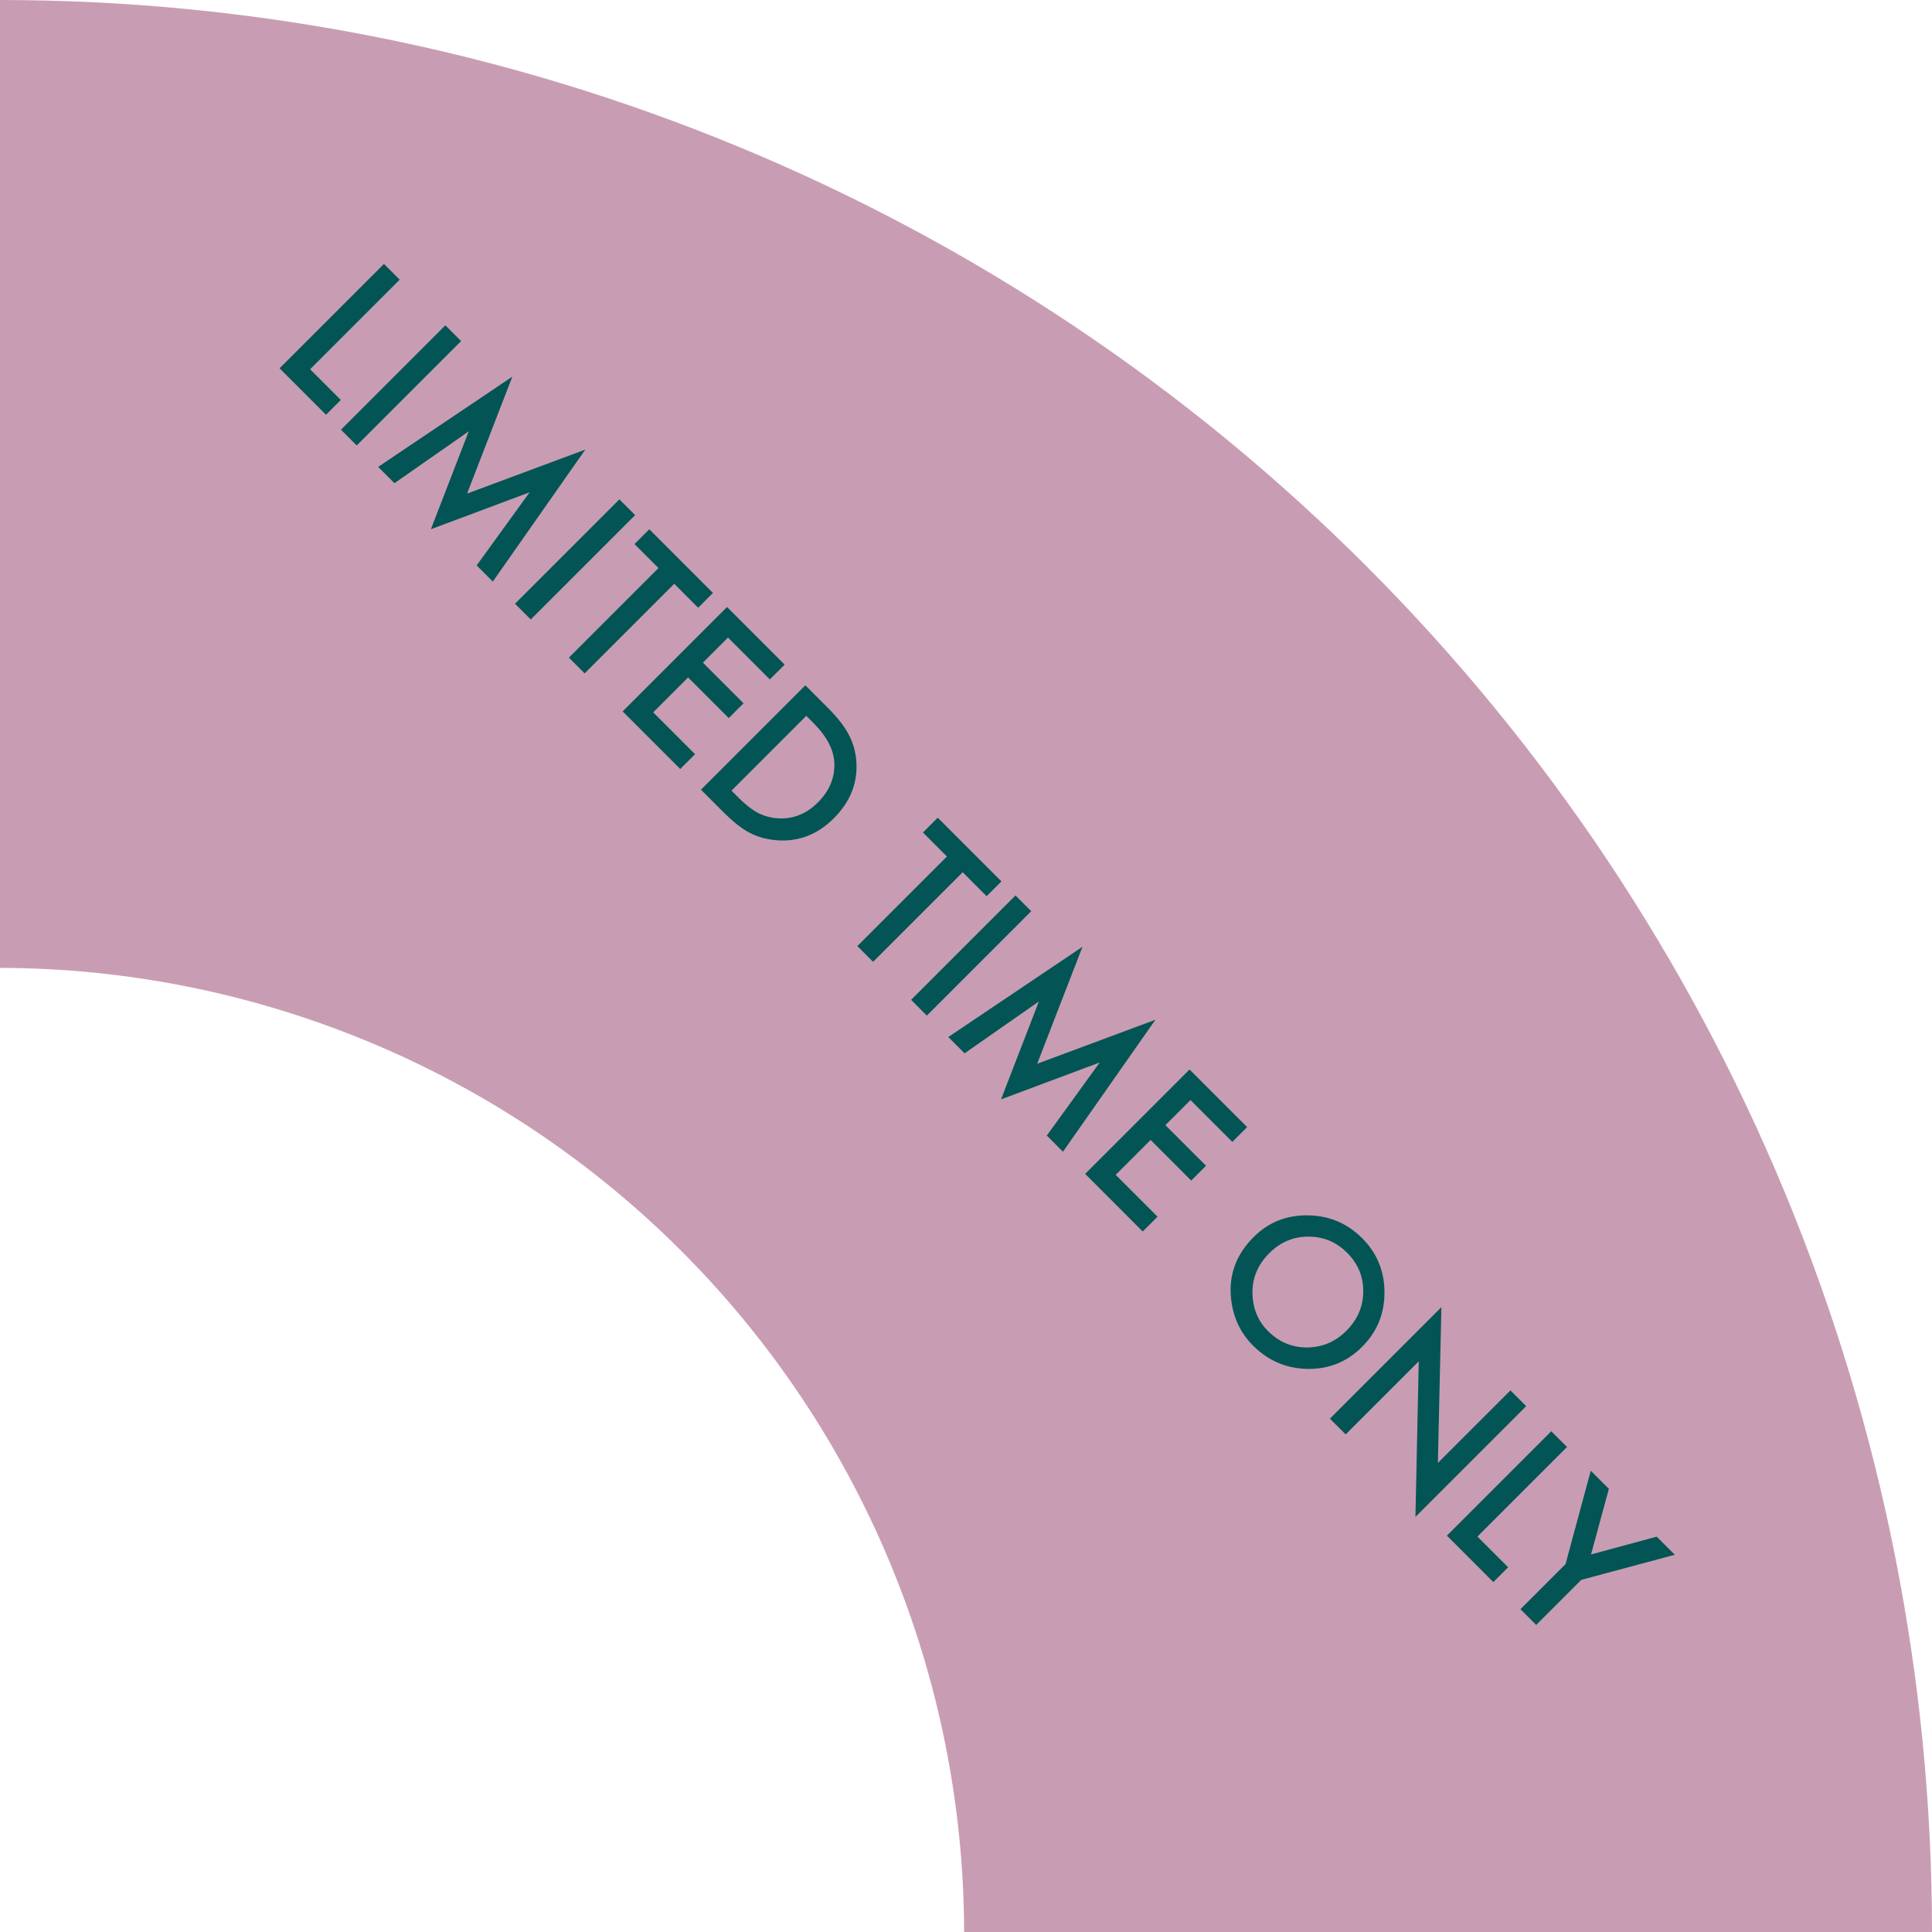
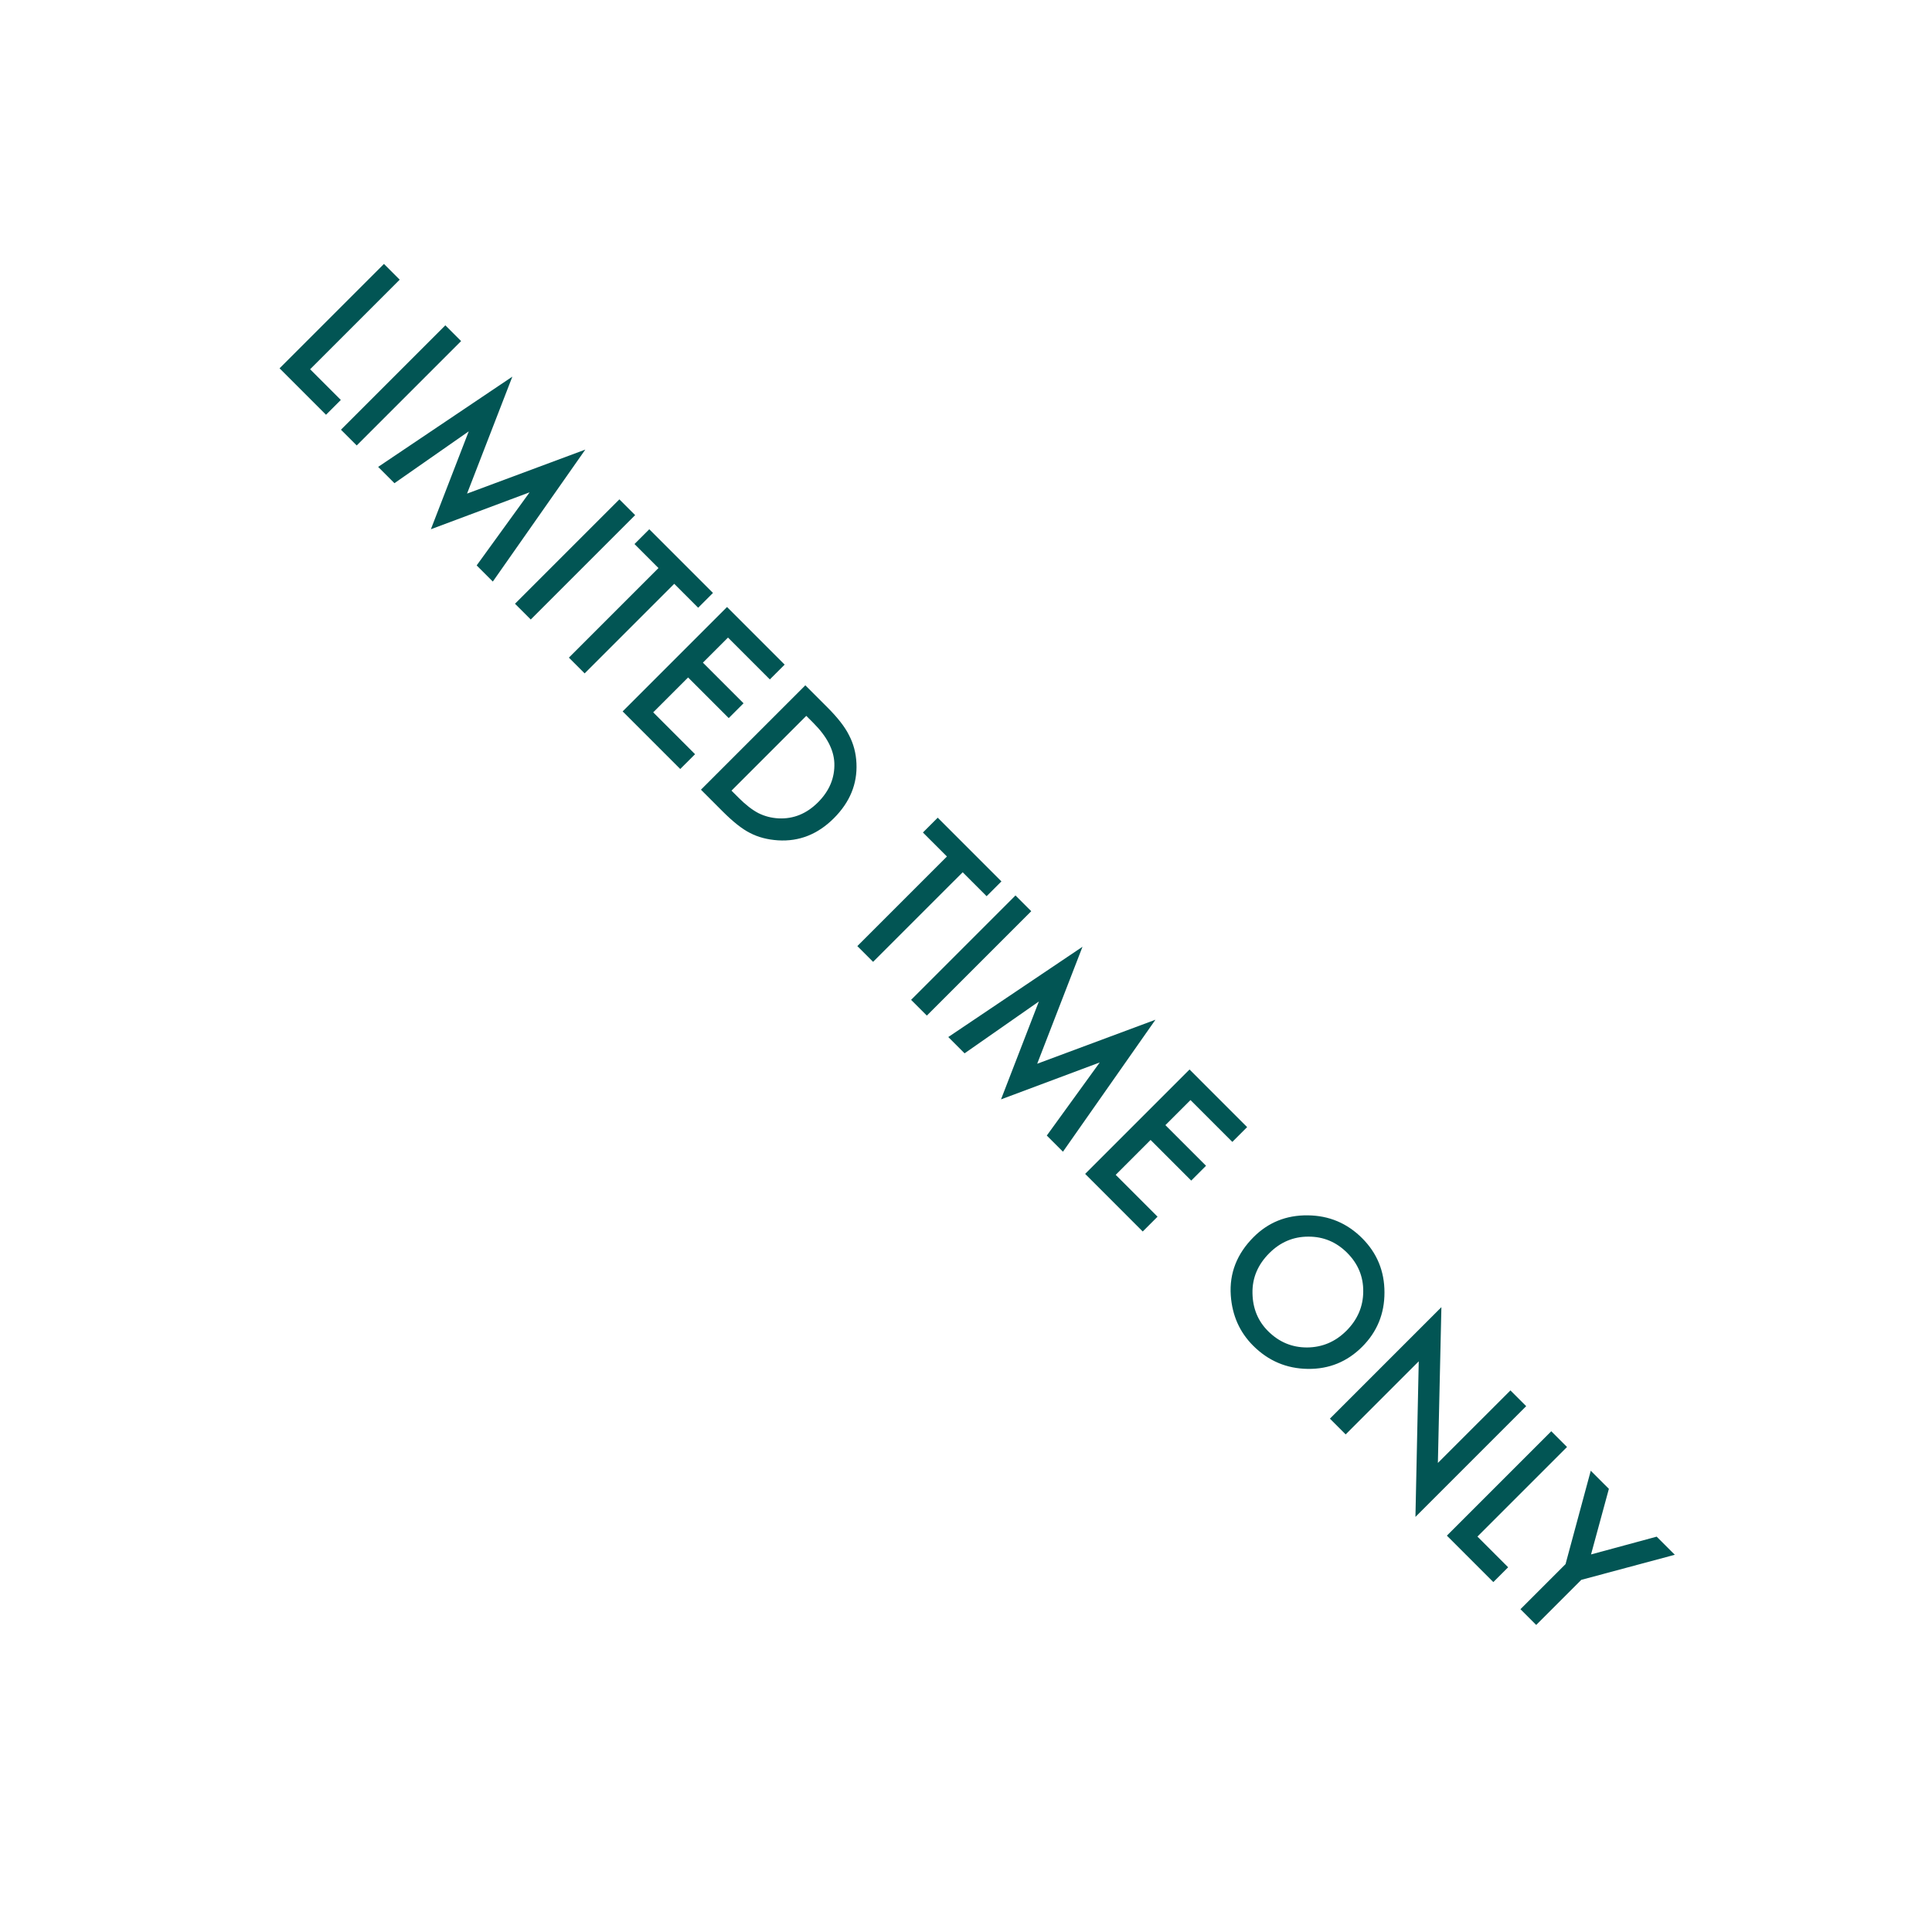
<svg xmlns="http://www.w3.org/2000/svg" fill="none" viewBox="0 0 513 513" height="513" width="513">
-   <path fill="#C89DB3" d="M256 513L513 513C513 445.632 499.731 378.923 473.95 316.683C448.17 254.443 410.382 197.891 362.746 150.254C315.109 102.618 258.557 64.83 196.317 39.05C134.077 13.269 67.368 -9.99935e-05 4.48479e-05 -0L2.23802e-05 257C33.514 257.066 66.692 263.698 97.658 276.525C128.778 289.415 157.055 308.309 180.873 332.127C204.691 355.945 223.585 384.222 236.475 415.342C249.302 446.308 255.934 479.486 256 513Z" clip-rule="evenodd" fill-rule="evenodd" />
  <path fill="#025554" d="M106.134 74.261L82.345 98.05L90.496 106.201L86.564 110.133L74.23 97.799L101.951 70.078L106.134 74.261ZM122.436 90.563L94.716 118.284L90.532 114.101L118.253 86.38L122.436 90.563ZM100.407 123.975L136.045 100.007L124.016 131.067L155.418 119.379L130.857 154.425L126.566 150.134L140.624 130.726L114.411 140.529L124.465 114.532L104.734 128.302L100.407 123.975ZM168.65 136.777L140.929 164.497L136.746 160.314L164.466 132.593L168.65 136.777ZM179.027 155.018L155.238 178.807L151.055 174.623L174.844 150.835L168.47 144.461L172.402 140.529L189.315 157.442L185.383 161.373L179.027 155.018ZM204.414 180.405L193.3 169.291L186.639 175.952L197.43 186.742L193.498 190.674L182.708 179.884L173.443 189.148L184.557 200.262L180.625 204.193L165.328 188.897L193.049 161.176L208.346 176.473L204.414 180.405ZM186.119 209.687L213.84 181.967L219.657 187.784C222.445 190.572 224.373 193.05 225.438 195.216C226.635 197.491 227.293 199.98 227.413 202.685C227.664 208.155 225.665 213.015 221.416 217.264C217.155 221.525 212.218 223.482 206.604 223.135C203.791 222.955 201.308 222.303 199.153 221.178C197.107 220.16 194.677 218.245 191.864 215.433L186.119 209.687ZM194.234 209.939L196.119 211.824C197.998 213.703 199.758 215.068 201.398 215.917C203.061 216.743 204.851 217.204 206.766 217.3C210.704 217.479 214.181 216.061 217.197 213.045C220.237 210.005 221.685 206.521 221.542 202.596C221.398 199.077 219.543 195.534 215.976 191.967L214.091 190.082L194.234 209.939ZM255.618 231.609L231.829 255.398L227.646 251.215L251.435 227.426L245.061 221.052L248.993 217.12L265.906 234.033L261.974 237.965L255.618 231.609ZM273.824 241.95L246.103 269.671L241.919 265.488L269.64 237.767L273.824 241.95ZM251.794 275.363L287.433 251.394L275.403 282.454L306.805 270.766L282.244 305.812L277.953 301.521L292.011 282.113L265.798 291.916L275.852 265.919L256.121 279.69L251.794 275.363ZM327.218 303.209L316.105 292.096L309.444 298.757L320.234 309.547L316.302 313.479L305.512 302.688L296.248 311.953L307.361 323.066L303.429 326.998L288.133 311.701L315.854 283.98L331.15 299.277L327.218 303.209ZM332.874 328.47C336.776 324.568 341.558 322.647 347.219 322.707C352.868 322.755 357.692 324.778 361.69 328.775C365.64 332.725 367.615 337.525 367.615 343.174C367.627 348.836 365.652 353.648 361.69 357.609C357.704 361.595 352.898 363.552 347.273 363.48C341.623 363.408 336.776 361.35 332.73 357.304C329.151 353.725 327.176 349.273 326.805 343.946C326.41 338.07 328.433 332.911 332.874 328.47ZM337.039 332.743C333.975 335.807 332.485 339.356 332.569 343.39C332.64 347.412 334.017 350.763 336.698 353.444C339.607 356.353 343.066 357.801 347.075 357.789C351.109 357.753 354.586 356.275 357.507 353.354C360.463 350.398 361.953 346.933 361.977 342.959C362.025 338.985 360.601 335.55 357.704 332.653C354.819 329.769 351.378 328.339 347.381 328.362C343.407 328.362 339.96 329.823 337.039 332.743ZM353.126 376.694L382.732 347.088L381.798 388.454L401.063 369.19L405.246 373.373L375.838 402.781L376.717 361.469L357.309 380.878L353.126 376.694ZM416.09 384.217L392.301 408.006L400.452 416.157L396.52 420.089L384.186 407.755L411.907 380.034L416.09 384.217ZM415.695 415.313L422.392 390.519L427.204 395.33L422.464 412.746L439.897 408.024L444.709 412.835L419.878 419.496L407.903 431.472L403.72 427.288L415.695 415.313Z" />
</svg>